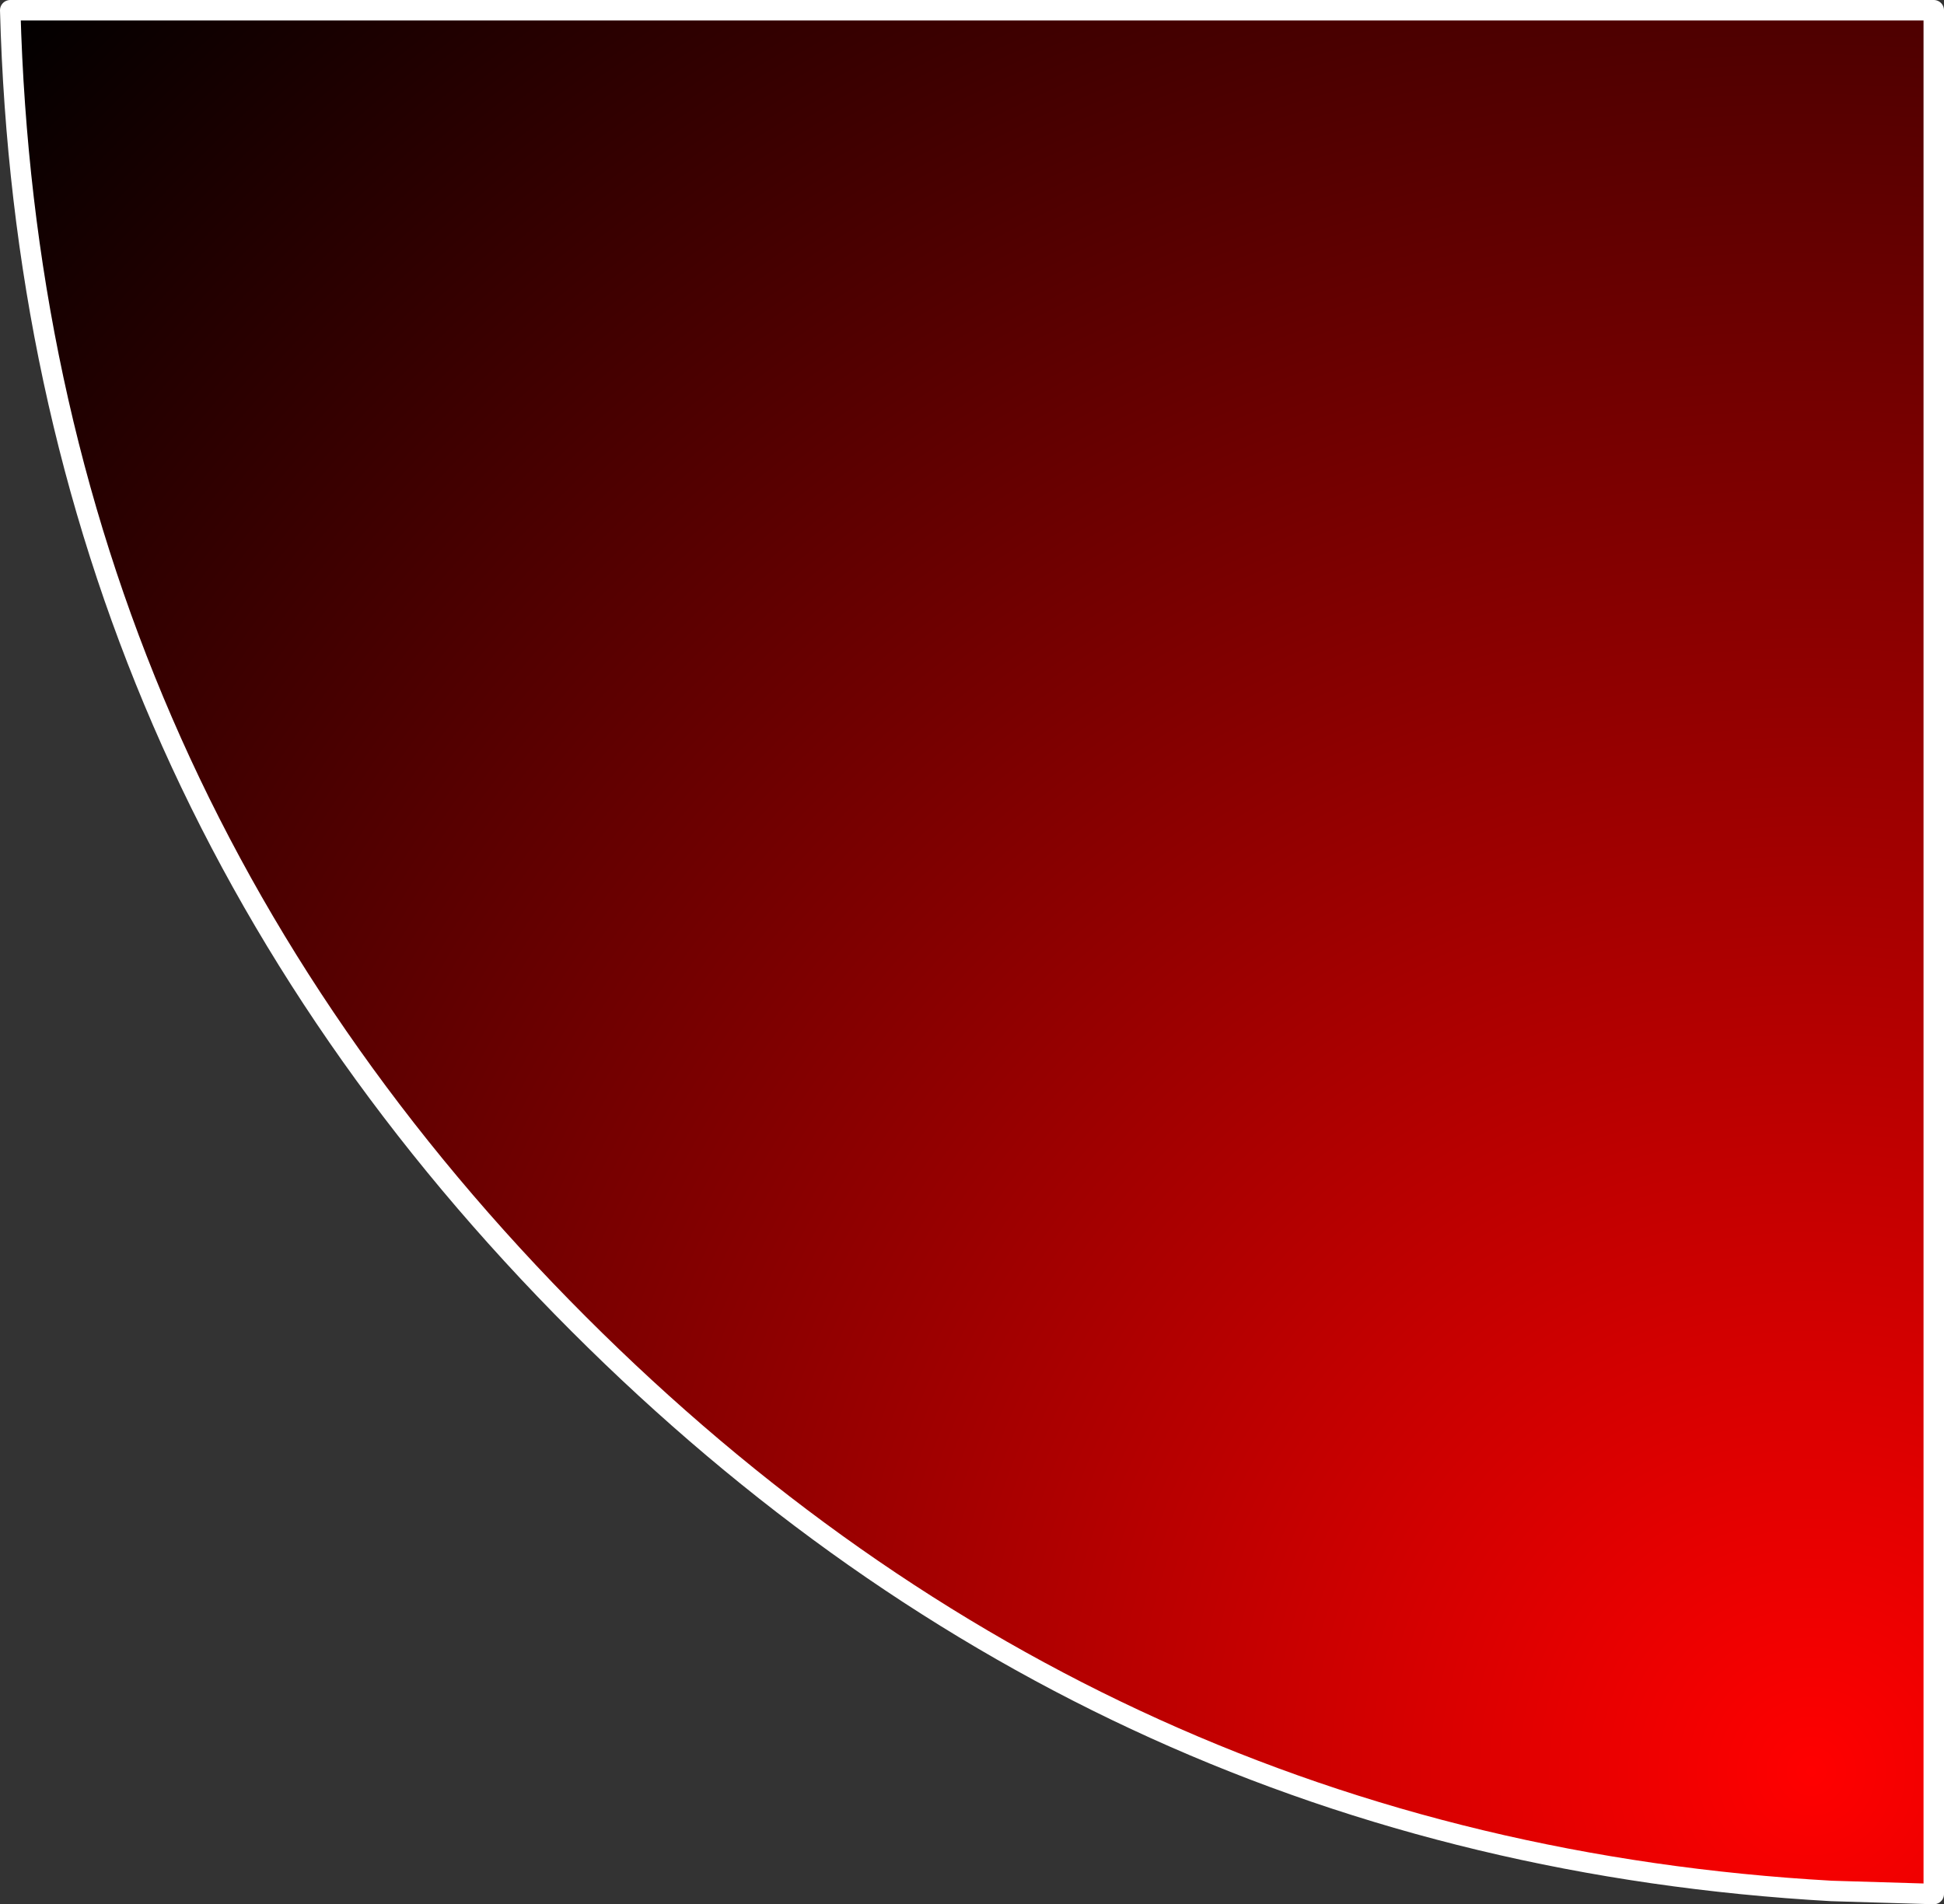
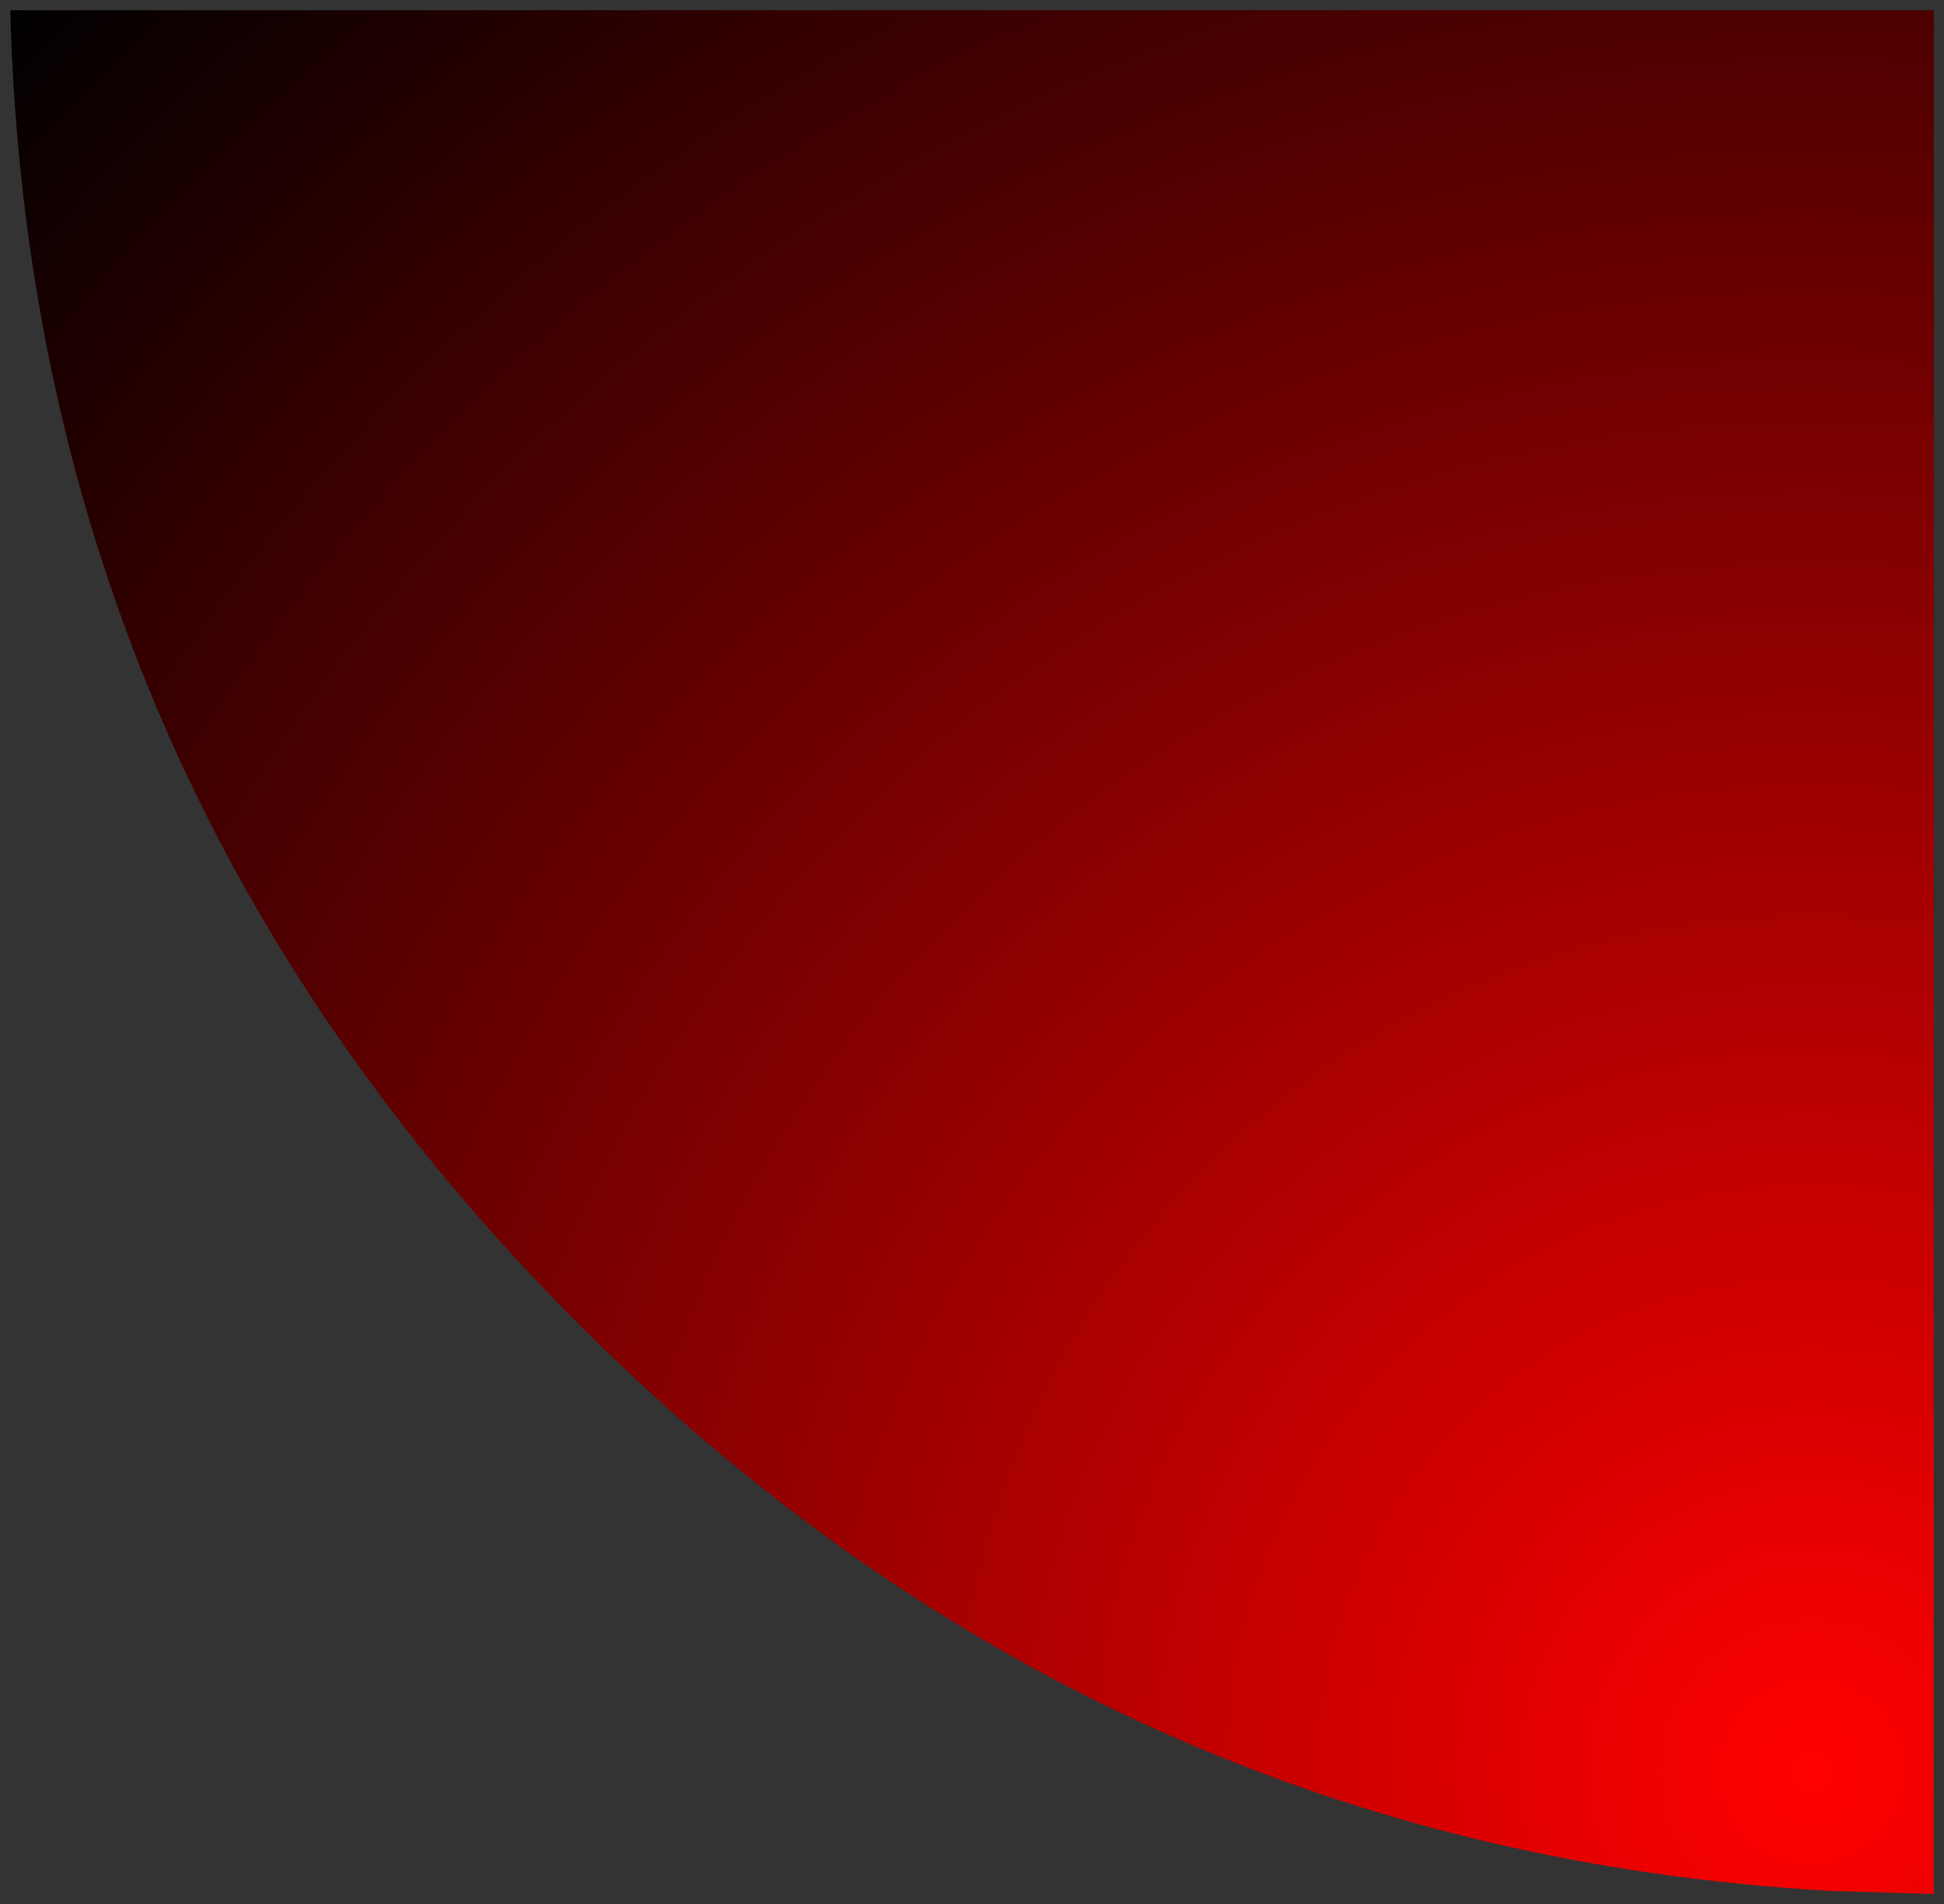
<svg xmlns="http://www.w3.org/2000/svg" height="186.1px" width="189.95px">
  <rect width="100%" height="100%" fill="#333333" stroke="none" />
  <g transform="matrix(1.0, 0.0, 0.0, 1.0, 174.95, 77.05)">
    <path d="M-173.95 -76.05 L14.0 -76.05 14.0 108.05 4.0 107.75 Q-67.0 103.75 -118.4 52.35 -171.95 -1.2 -173.95 -76.05" fill="url(#gradient0)" fill-rule="evenodd" stroke="none" />
-     <path d="M-173.95 -76.05 L14.0 -76.05 14.0 108.05 4.0 107.75 Q-67.0 103.75 -118.4 52.35 -171.95 -1.2 -173.95 -76.05 Z" fill="none" stroke="#ffffff" stroke-linecap="round" stroke-linejoin="round" stroke-width="2.0" />
  </g>
  <defs>
    <radialGradient cx="0" cy="0" gradientTransform="matrix(0.301, 0.0, 0.0, 0.301, 2.05, 96.05)" gradientUnits="userSpaceOnUse" id="gradient0" r="819.2" spreadMethod="pad">
      <stop offset="0.0" stop-color="#ff0000" />
      <stop offset="1.0" stop-color="#000000" />
    </radialGradient>
  </defs>
</svg>